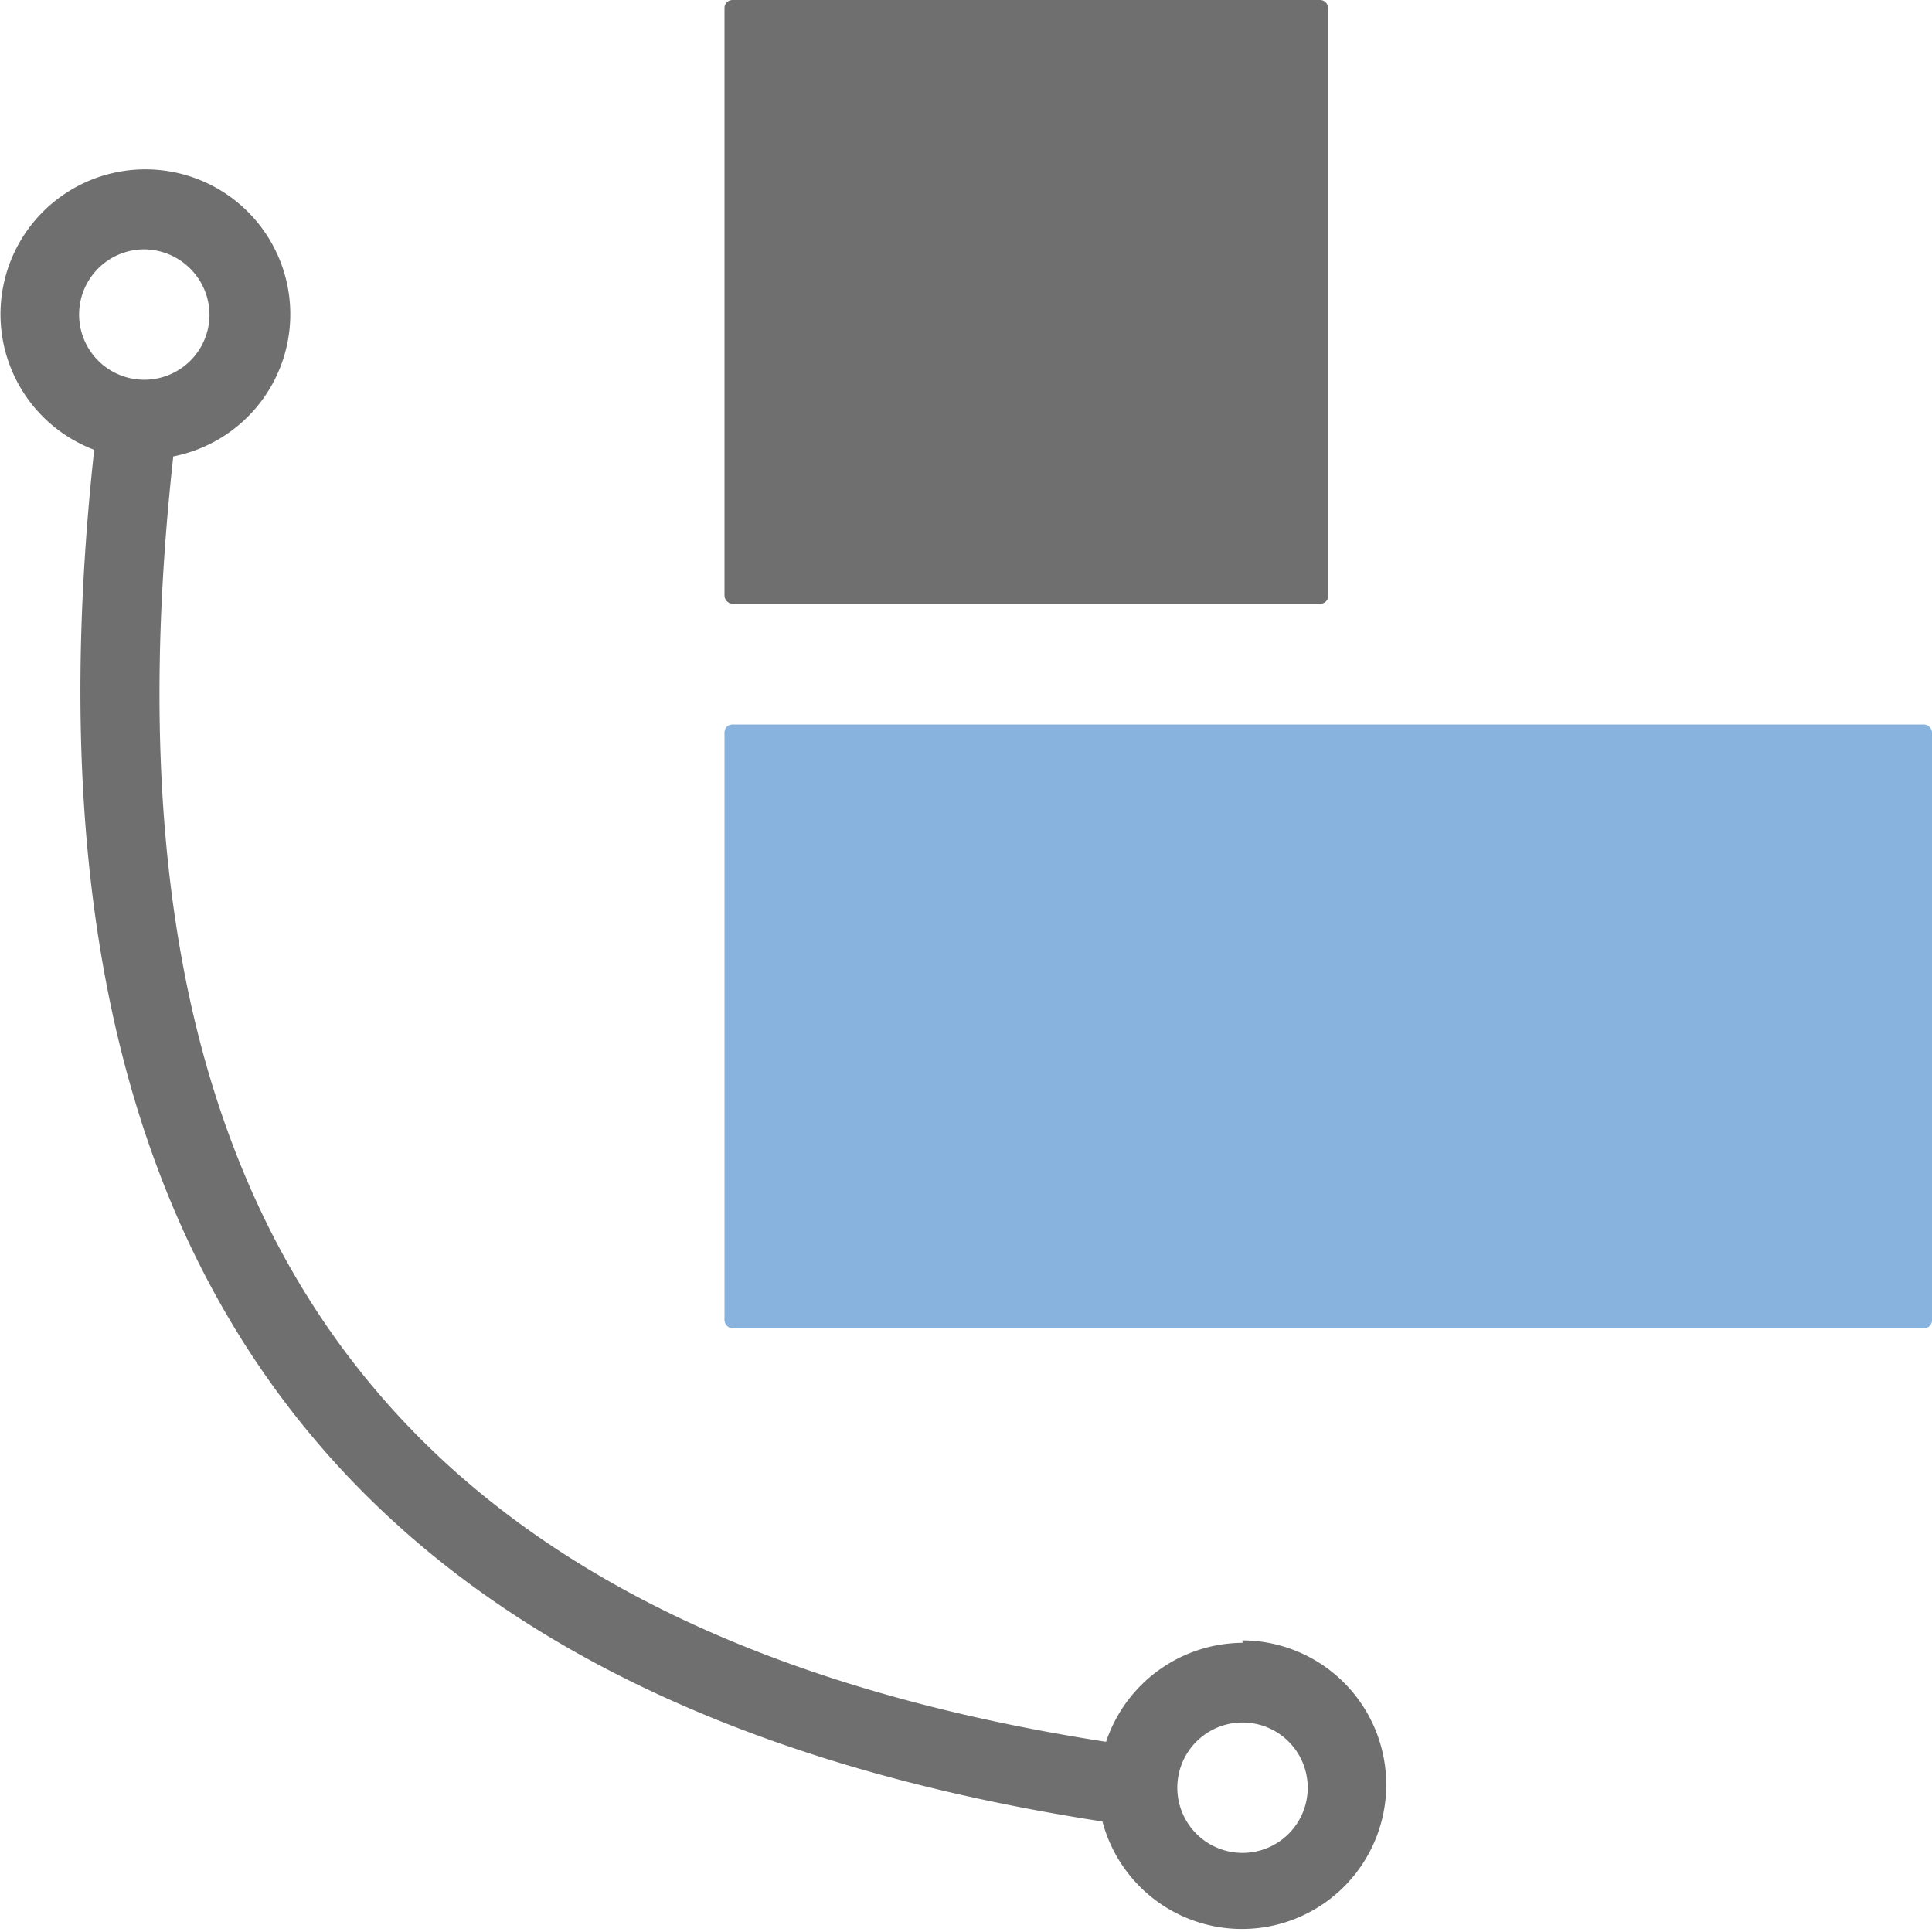
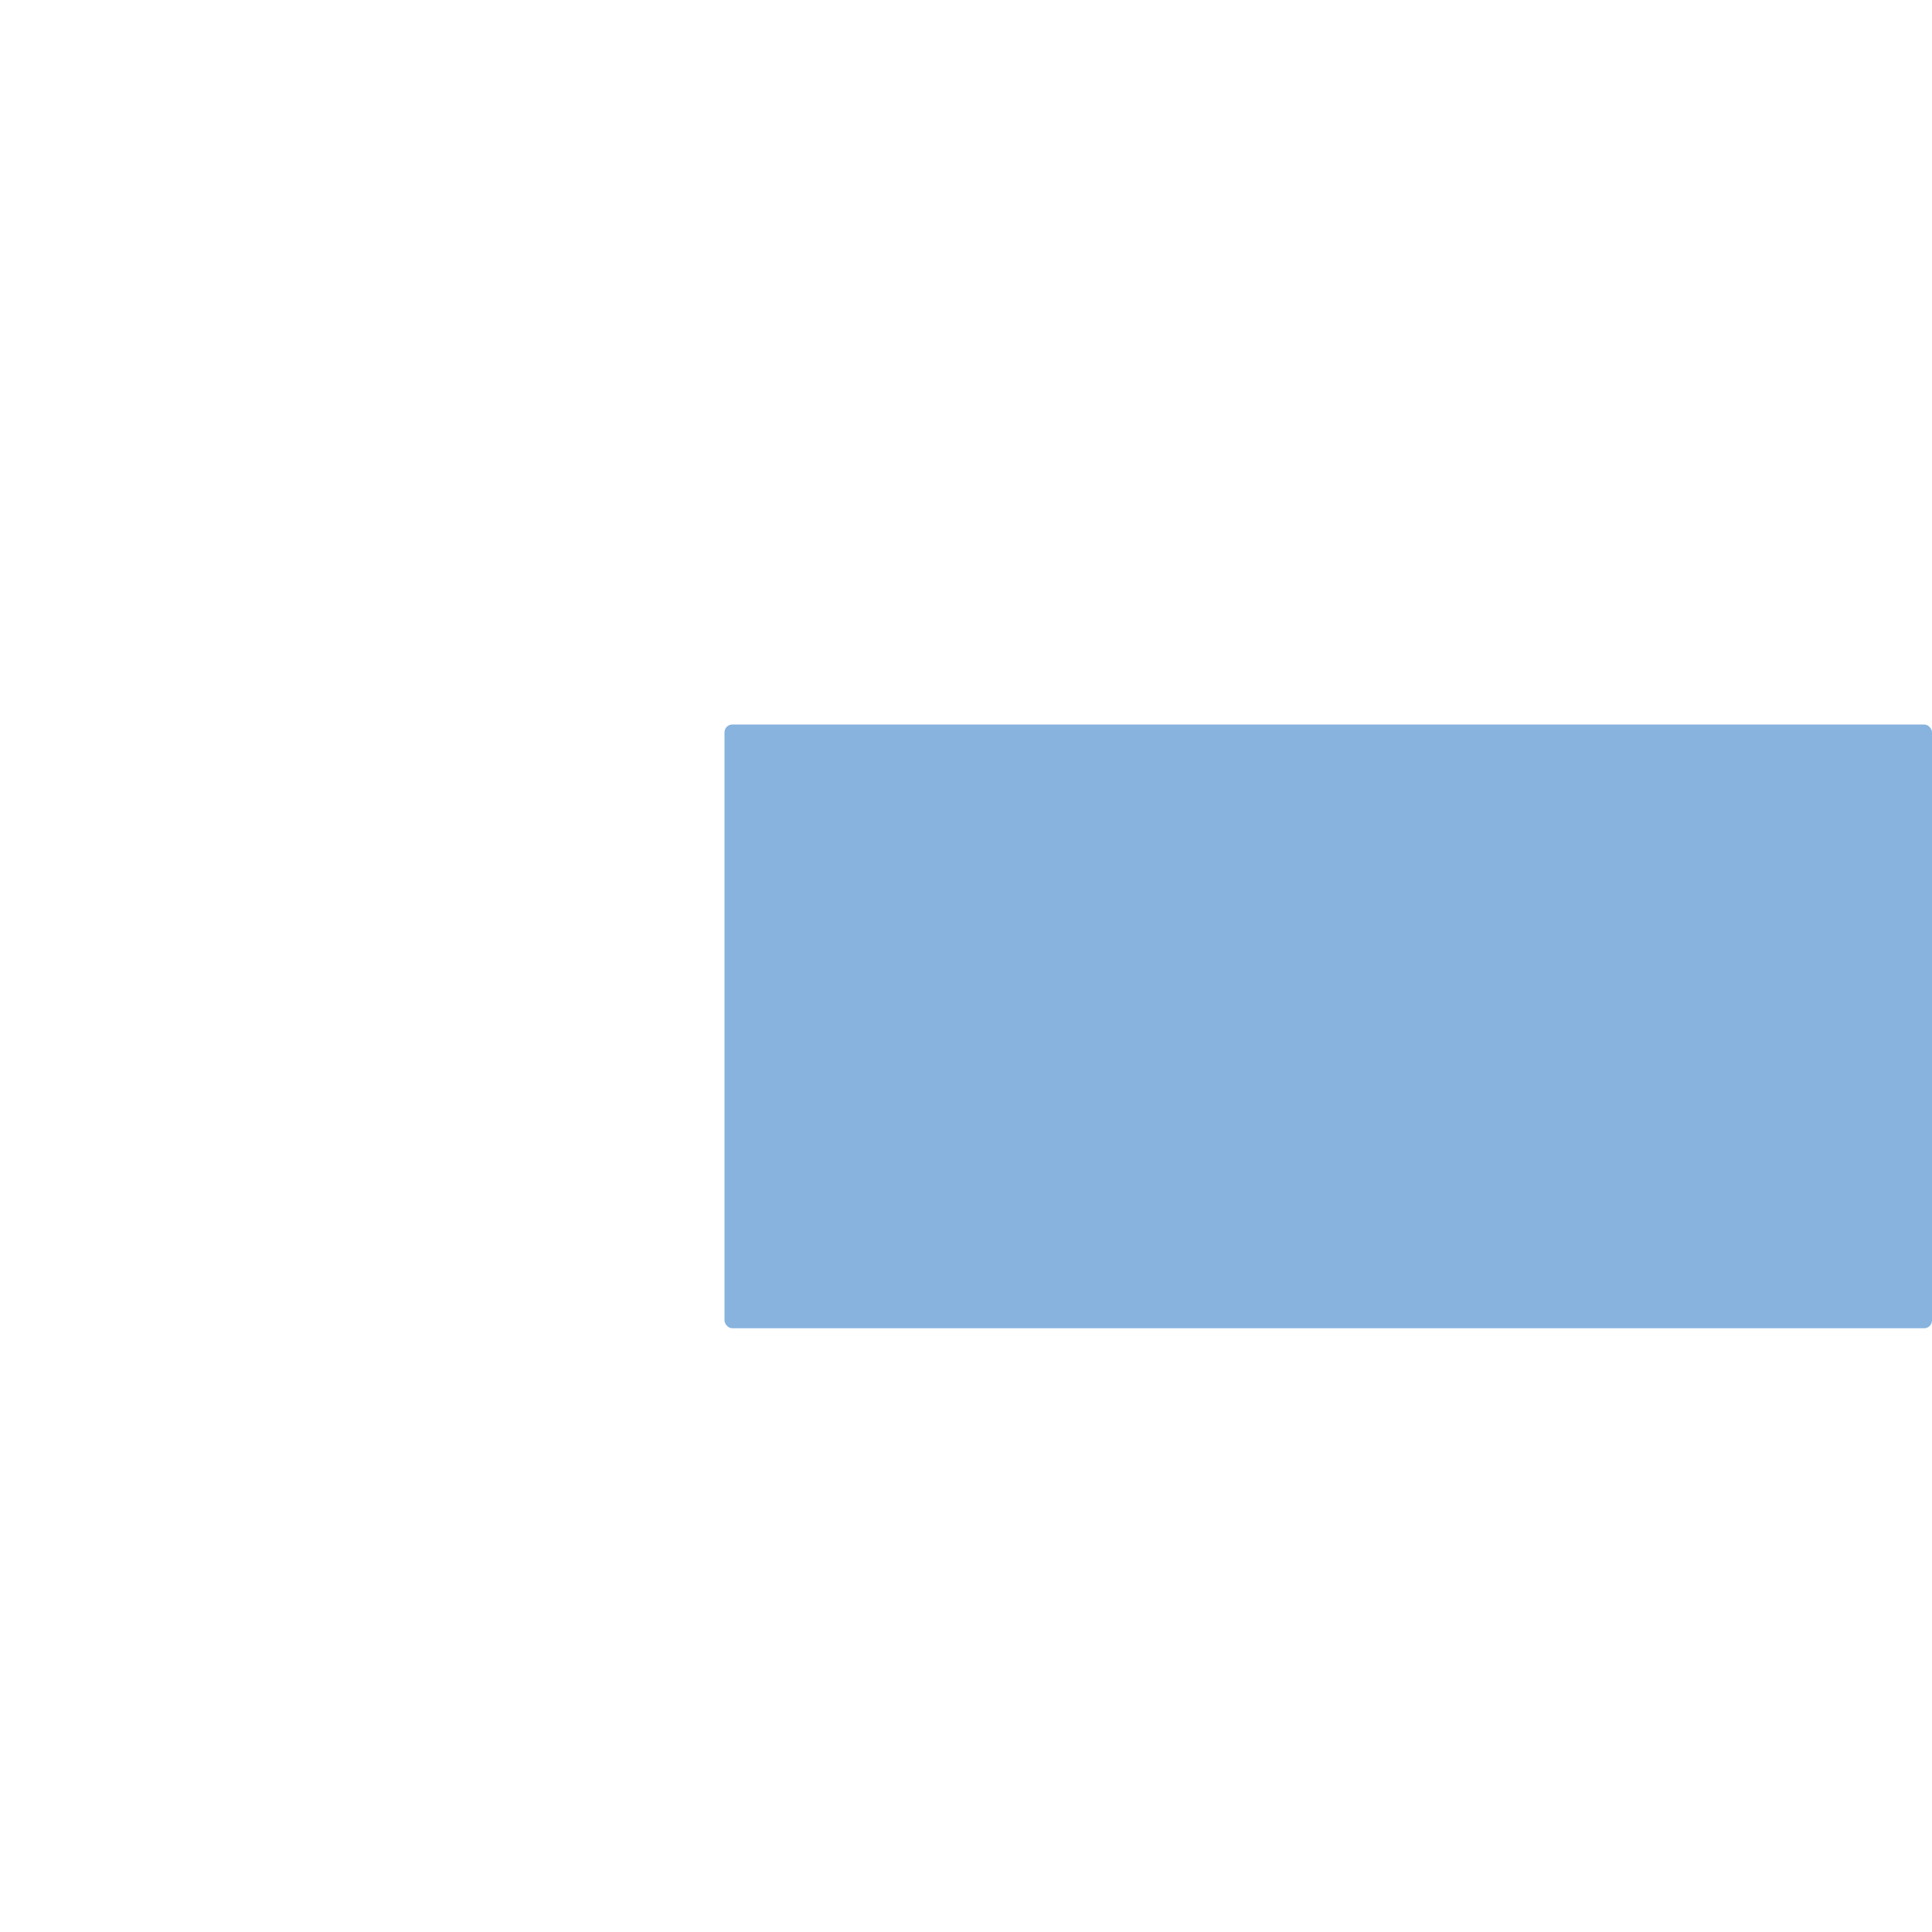
<svg xmlns="http://www.w3.org/2000/svg" id="Naviate_General" data-name="Naviate General" viewBox="0 0 32 32">
  <defs>
    <style>.cls-1{fill:#706f6f;}.cls-2{fill:#87b3de;}</style>
  </defs>
  <title>AlignToPath32</title>
  <g id="Group_3260" data-name="Group 3260">
    <g id="Align_To_Path_32x32" data-name="Align To Path 32x32">
-       <path id="Path_1264" data-name="Path 1264" class="cls-1" d="M20.58,27.21a2.4,2.4,0,0,0-2.26,1.64C6.41,27,1.48,20.17,2.87,7.56a2.4,2.4,0,1,0-1.31-.11c-1.45,13.32,4,20.76,16.7,22.72a2.39,2.39,0,1,0,2.32-3ZM2.39,4.13A1.09,1.09,0,0,1,3.47,5.21h0A1.08,1.08,0,1,1,2.39,4.13ZM21.66,29.61a1.08,1.08,0,1,1-1.08-1.08h0A1.08,1.08,0,0,1,21.66,29.61Z" />
      <g id="Group_1593" data-name="Group 1593">
-         <rect id="Rectangle_277" data-name="Rectangle 277" class="cls-1" x="12" width="10" height="10" rx="0.13" />
        <rect id="Rectangle_278" data-name="Rectangle 278" class="cls-2" x="12" y="12" width="20" height="10" rx="0.13" />
      </g>
    </g>
  </g>
</svg>